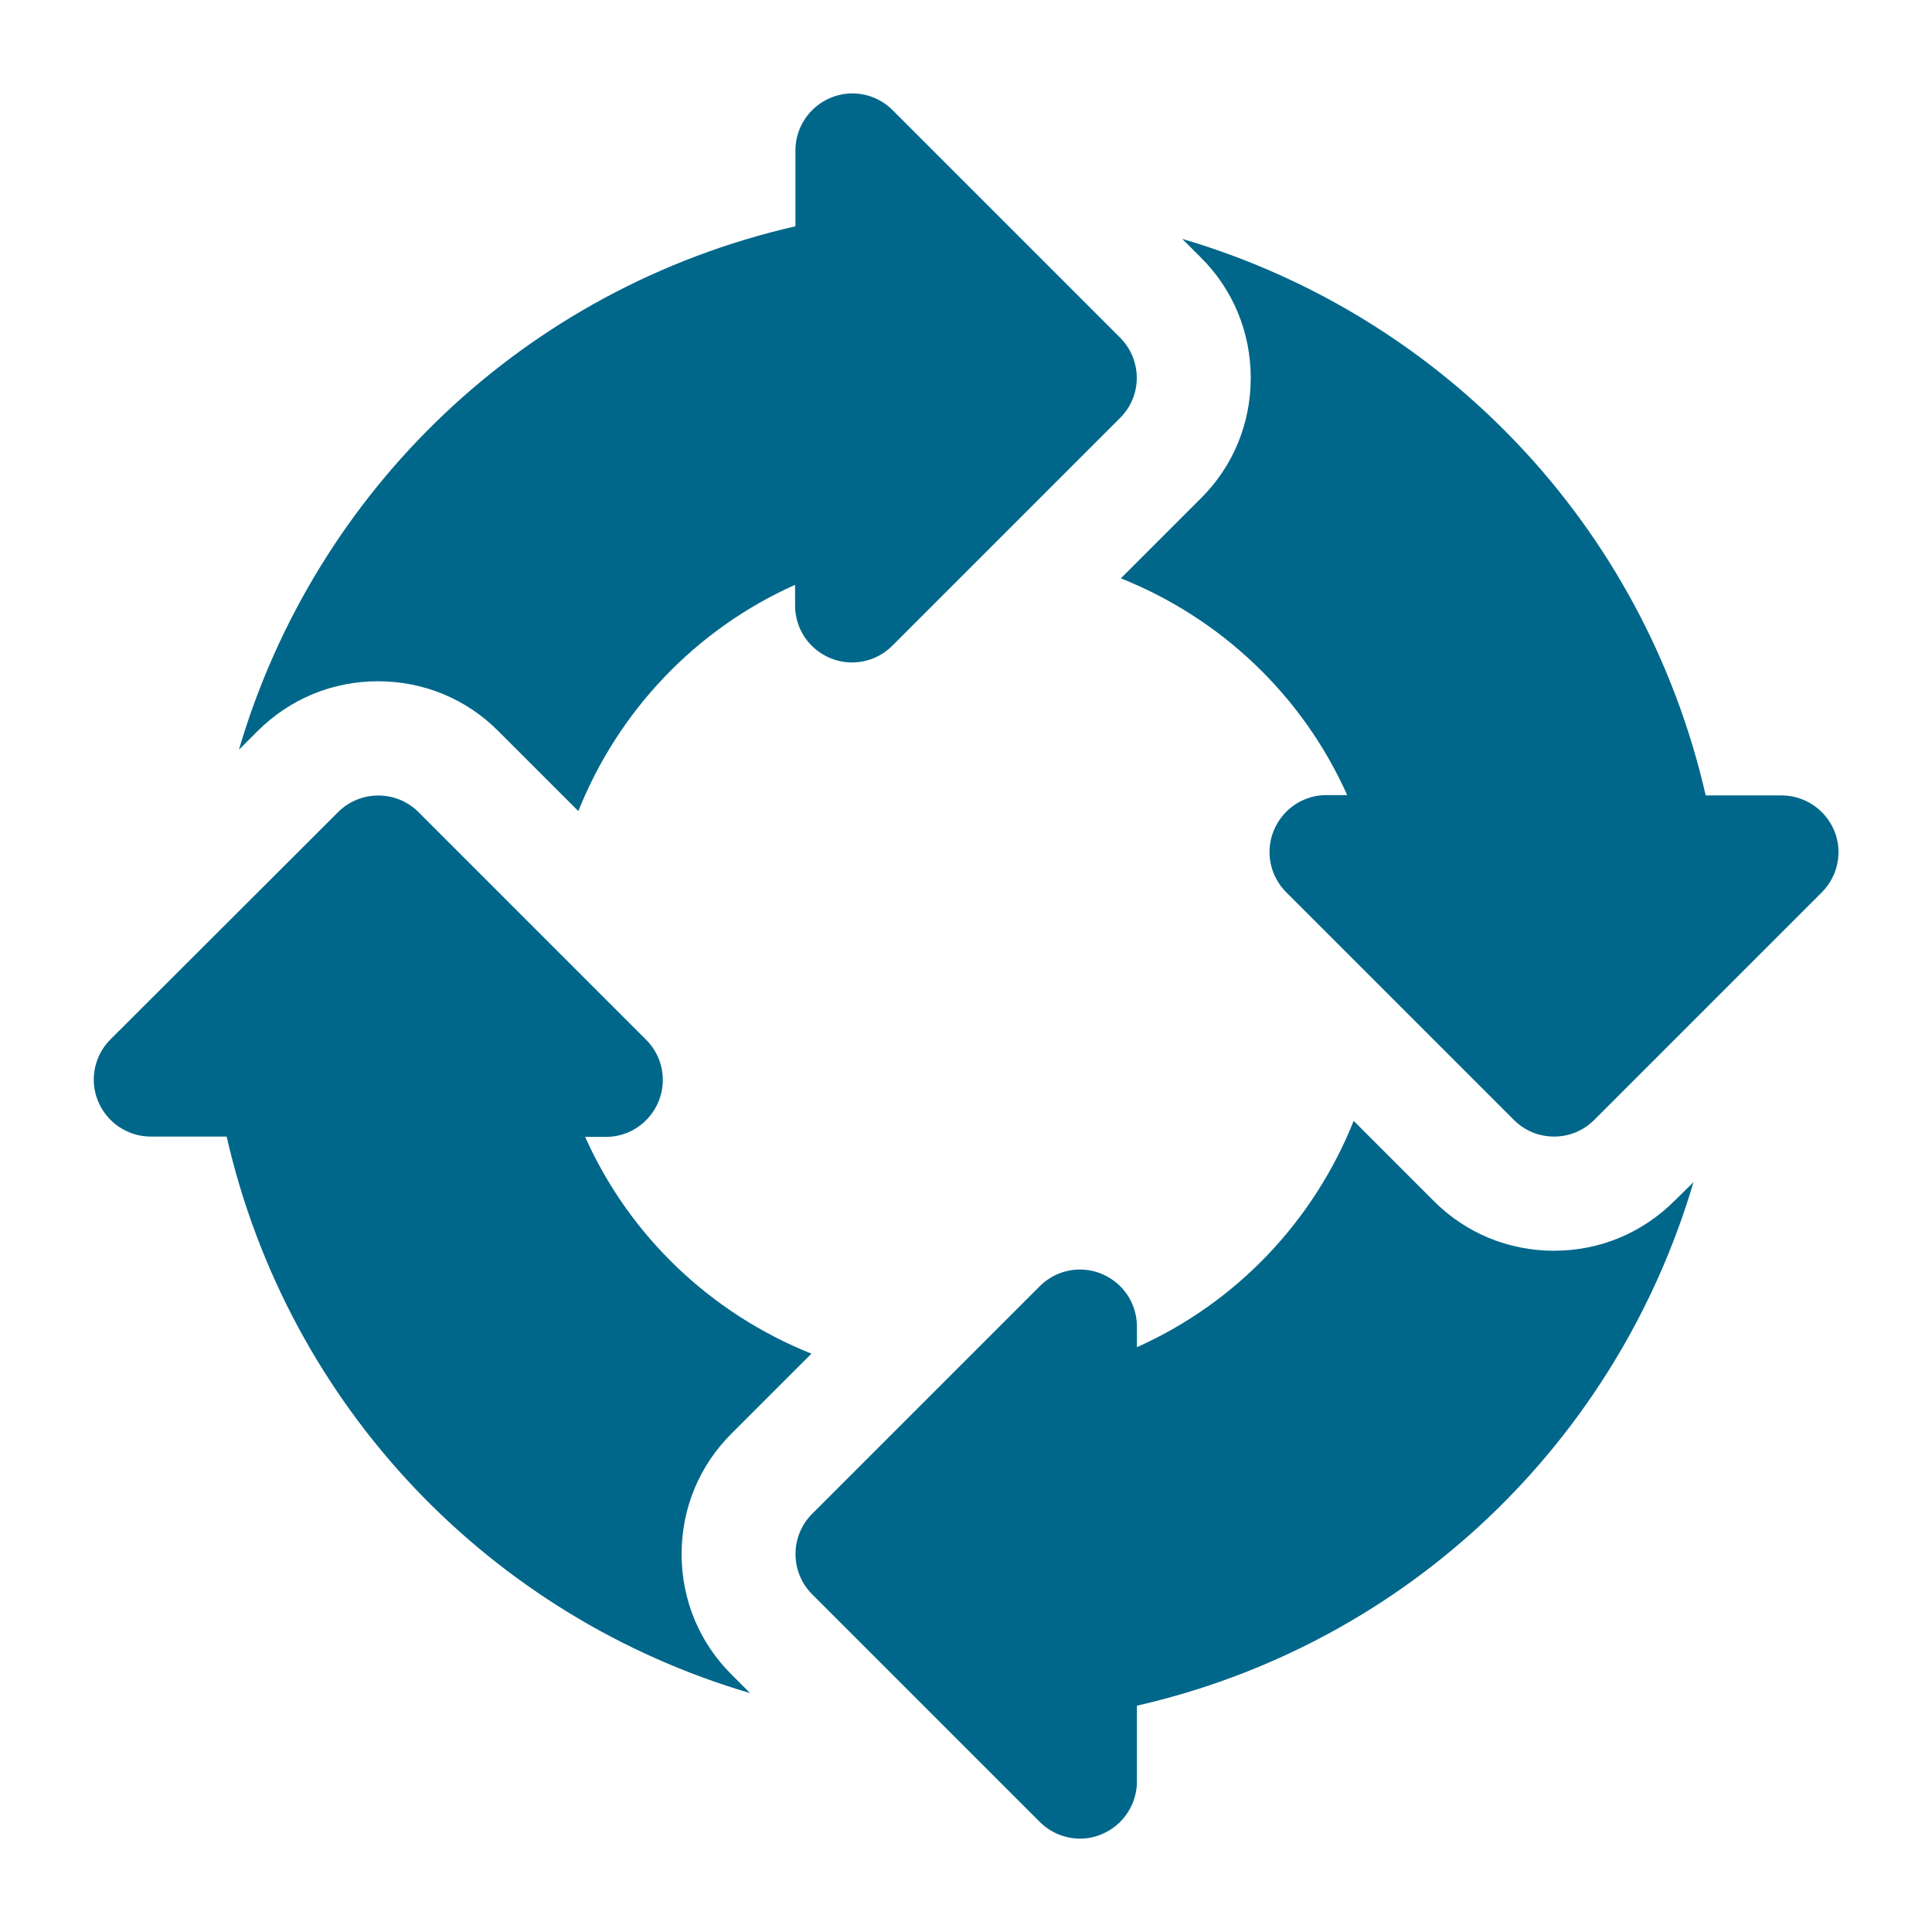
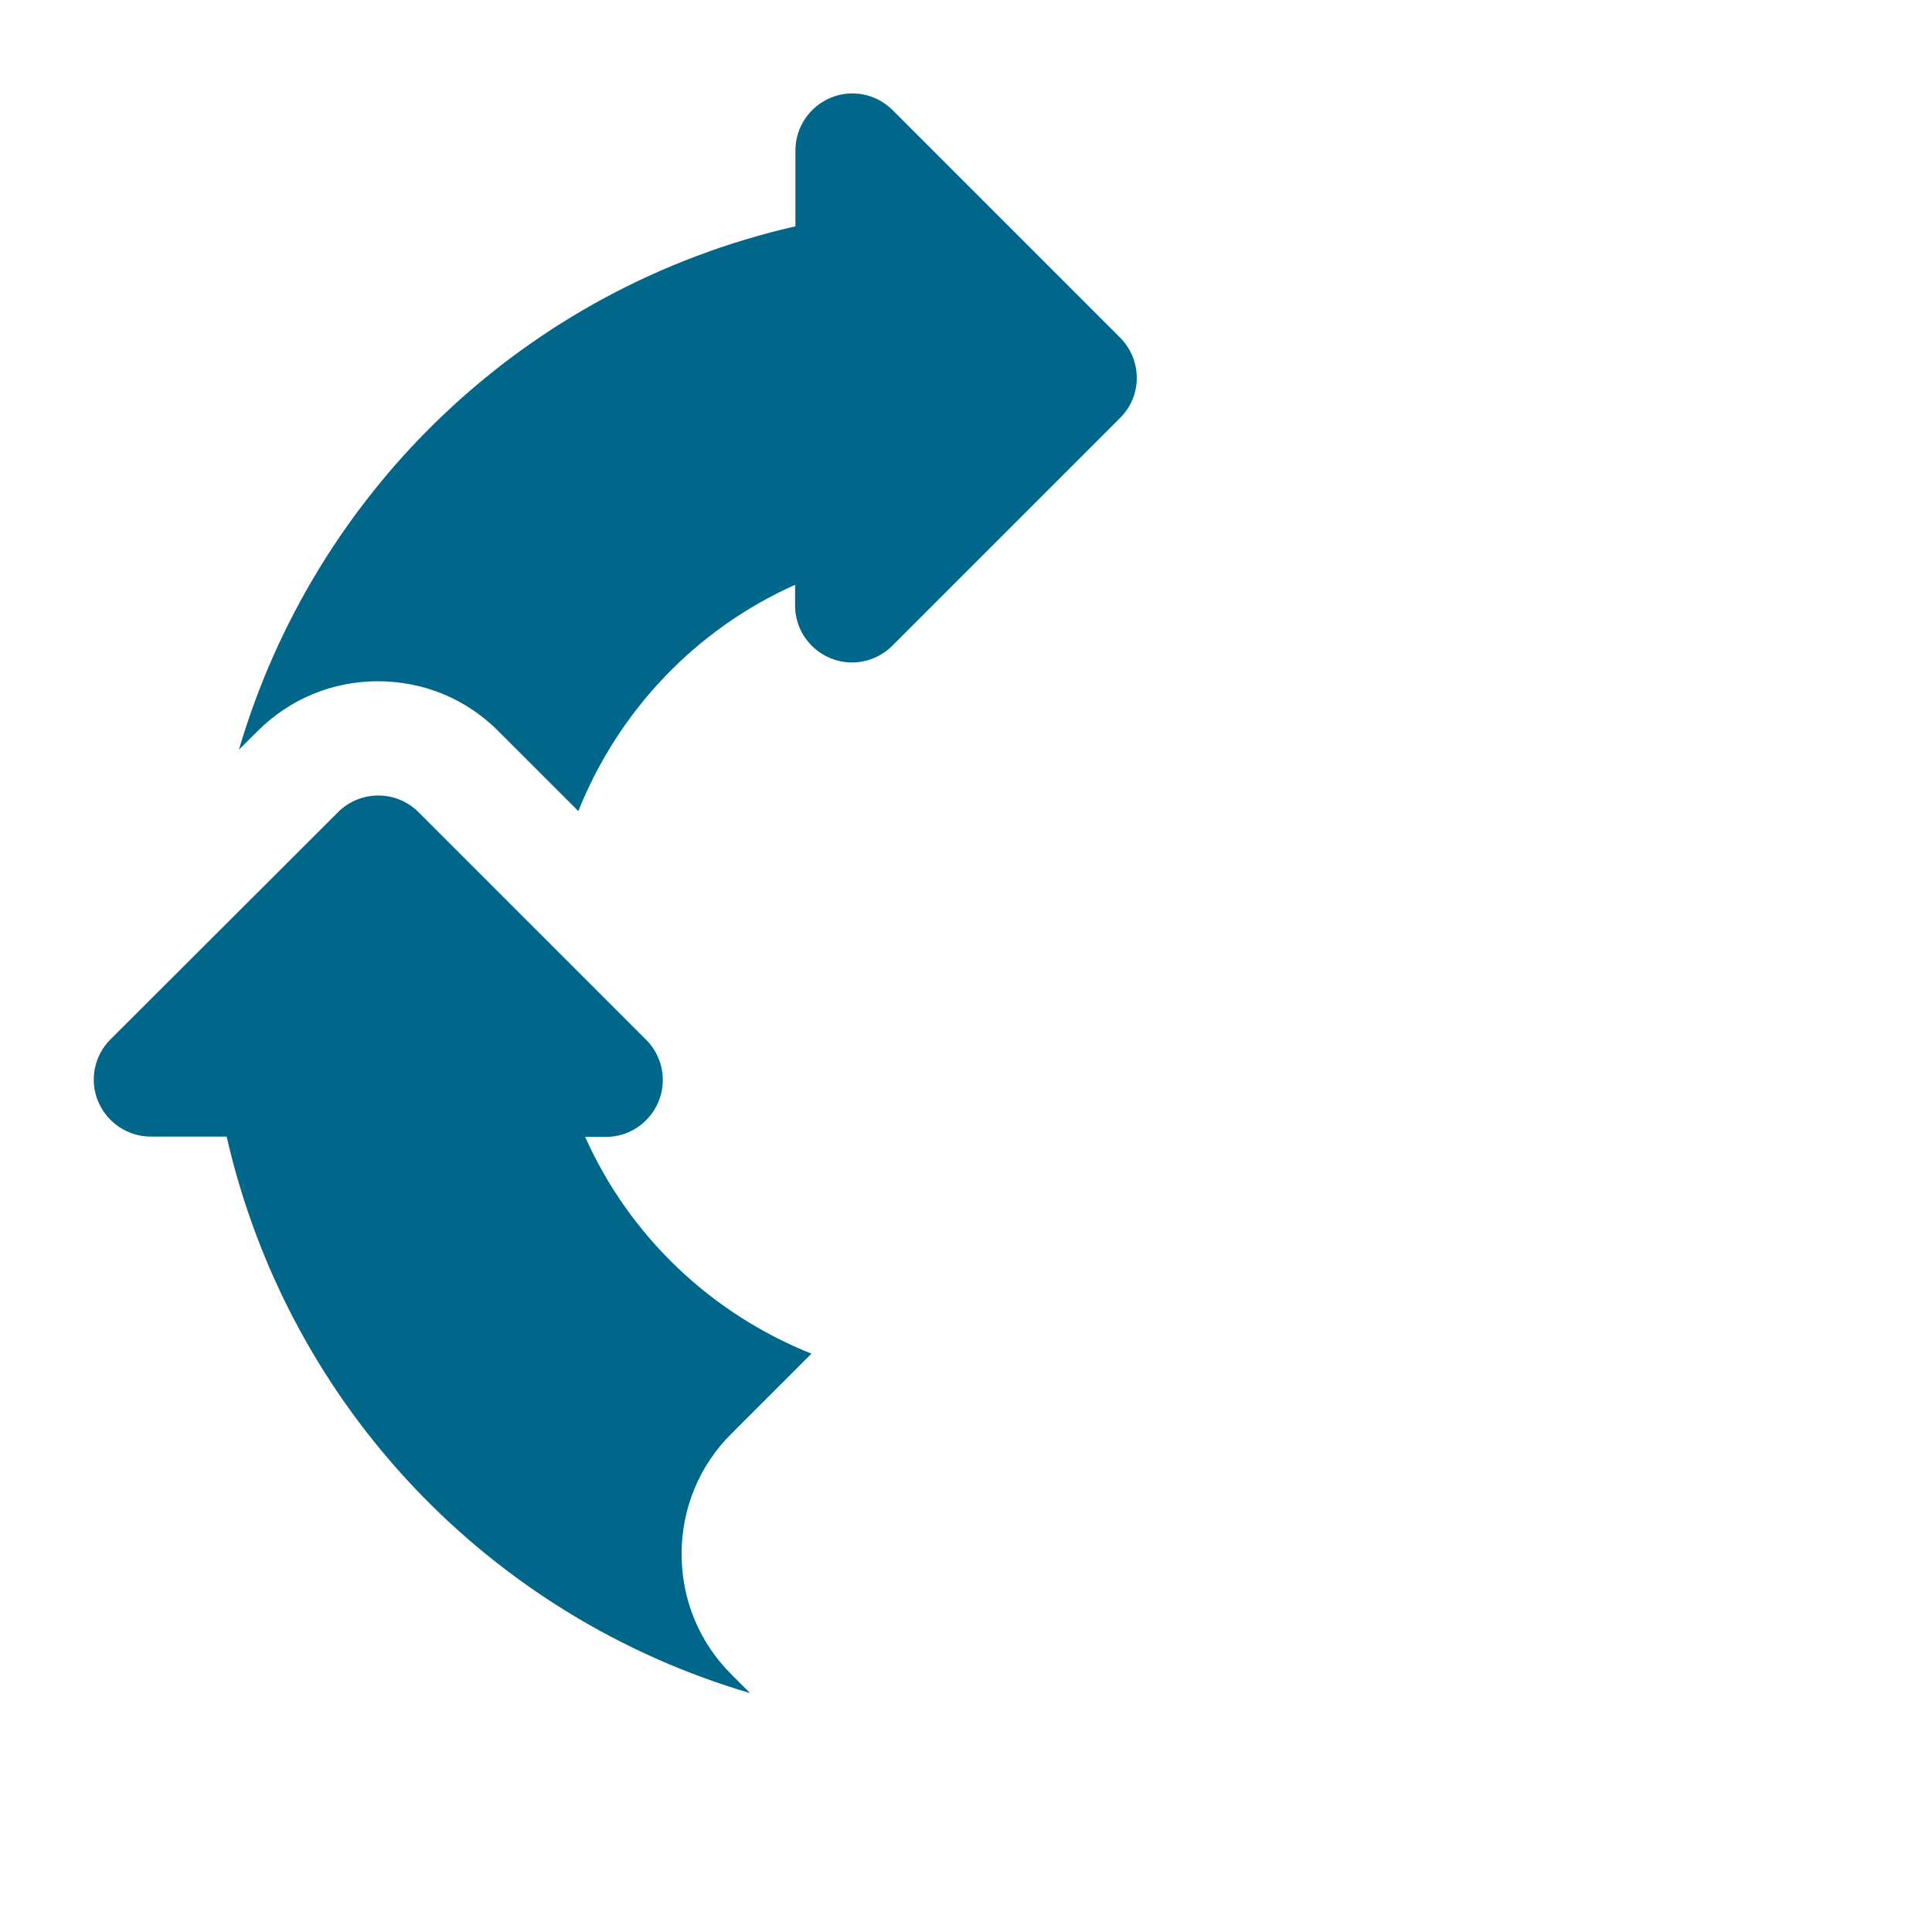
<svg xmlns="http://www.w3.org/2000/svg" version="1.1" id="Layer_1" x="0px" y="0px" viewBox="0 0 566.9 566.9" style="enable-background:new 0 0 566.9 566.9;" xml:space="preserve">
  <style type="text/css">
	.st0{fill:#00678A;}
</style>
  <g>
    <g>
      <path class="st0" d="M328.7,99.1l-66.8-66.8c-4.8-4.8-12-6.2-18.2-3.6c-6.2,2.6-10.3,8.7-10.3,15.4v22.3    c-79.6,18.2-141,77.7-163.3,153.6l5.4-5.4c9.5-9.5,22-14.7,35.4-14.7s26,5.2,35.4,14.7l23.4,23.4c11.7-29.3,34.3-53.3,63.6-66.4    v6.1c0,6.8,4.1,12.8,10.3,15.4c6.2,2.6,13.4,1.2,18.2-3.6l66.8-66.8C335.2,116.2,335.2,105.7,328.7,99.1z" />
    </g>
  </g>
  <g>
    <g>
-       <path class="st0" d="M538.2,243.7c-2.6-6.2-8.7-10.3-15.4-10.3h-22.3c-18.2-79.6-77.7-141-153.6-163.3l5.4,5.4    c9.5,9.4,14.7,22,14.7,35.4c0,13.4-5.2,26-14.7,35.4l-23.4,23.4c29.3,11.7,53.3,34.3,66.4,63.6h-6.1c-6.8,0-12.8,4.1-15.4,10.3    c-2.6,6.2-1.2,13.4,3.6,18.2l66.8,66.8c3.3,3.3,7.5,4.9,11.8,4.9s8.5-1.6,11.8-4.9l66.8-66.8C539.3,257.1,540.8,249.9,538.2,243.7    z" />
-     </g>
+       </g>
  </g>
  <g>
    <g>
-       <path class="st0" d="M491.4,352.3c-9.5,9.5-22,14.7-35.4,14.7s-26-5.2-35.4-14.7l-23.4-23.4c-11.7,29.3-34.3,53.3-63.6,66.4v-6.1    c0-6.8-4.1-12.8-10.3-15.4c-6.2-2.6-13.4-1.2-18.2,3.6l-66.8,66.8c-6.5,6.5-6.5,17.1,0,23.6l66.8,66.8c3.2,3.2,7.5,4.9,11.8,4.9    c2.2,0,4.3-0.4,6.4-1.3c6.2-2.6,10.3-8.7,10.3-15.4v-22.3c79.6-18.2,140.9-77.7,163.3-153.6L491.4,352.3z" />
-     </g>
+       </g>
  </g>
  <g>
    <g>
      <path class="st0" d="M200,456c0-13.4,5.2-26,14.7-35.4l23.4-23.4c-29.3-11.7-53.3-34.3-66.4-63.6h6.1c6.8,0,12.8-4.1,15.4-10.3    c2.6-6.2,1.2-13.4-3.6-18.2l-66.8-66.8c-6.5-6.5-17.1-6.5-23.6,0L32.4,305c-4.8,4.8-6.2,12-3.6,18.2c2.6,6.2,8.7,10.3,15.4,10.3    h22.3c18.2,79.6,77.7,141,153.6,163.3l-5.4-5.4C205.2,482,200,469.4,200,456z" />
    </g>
  </g>
</svg>